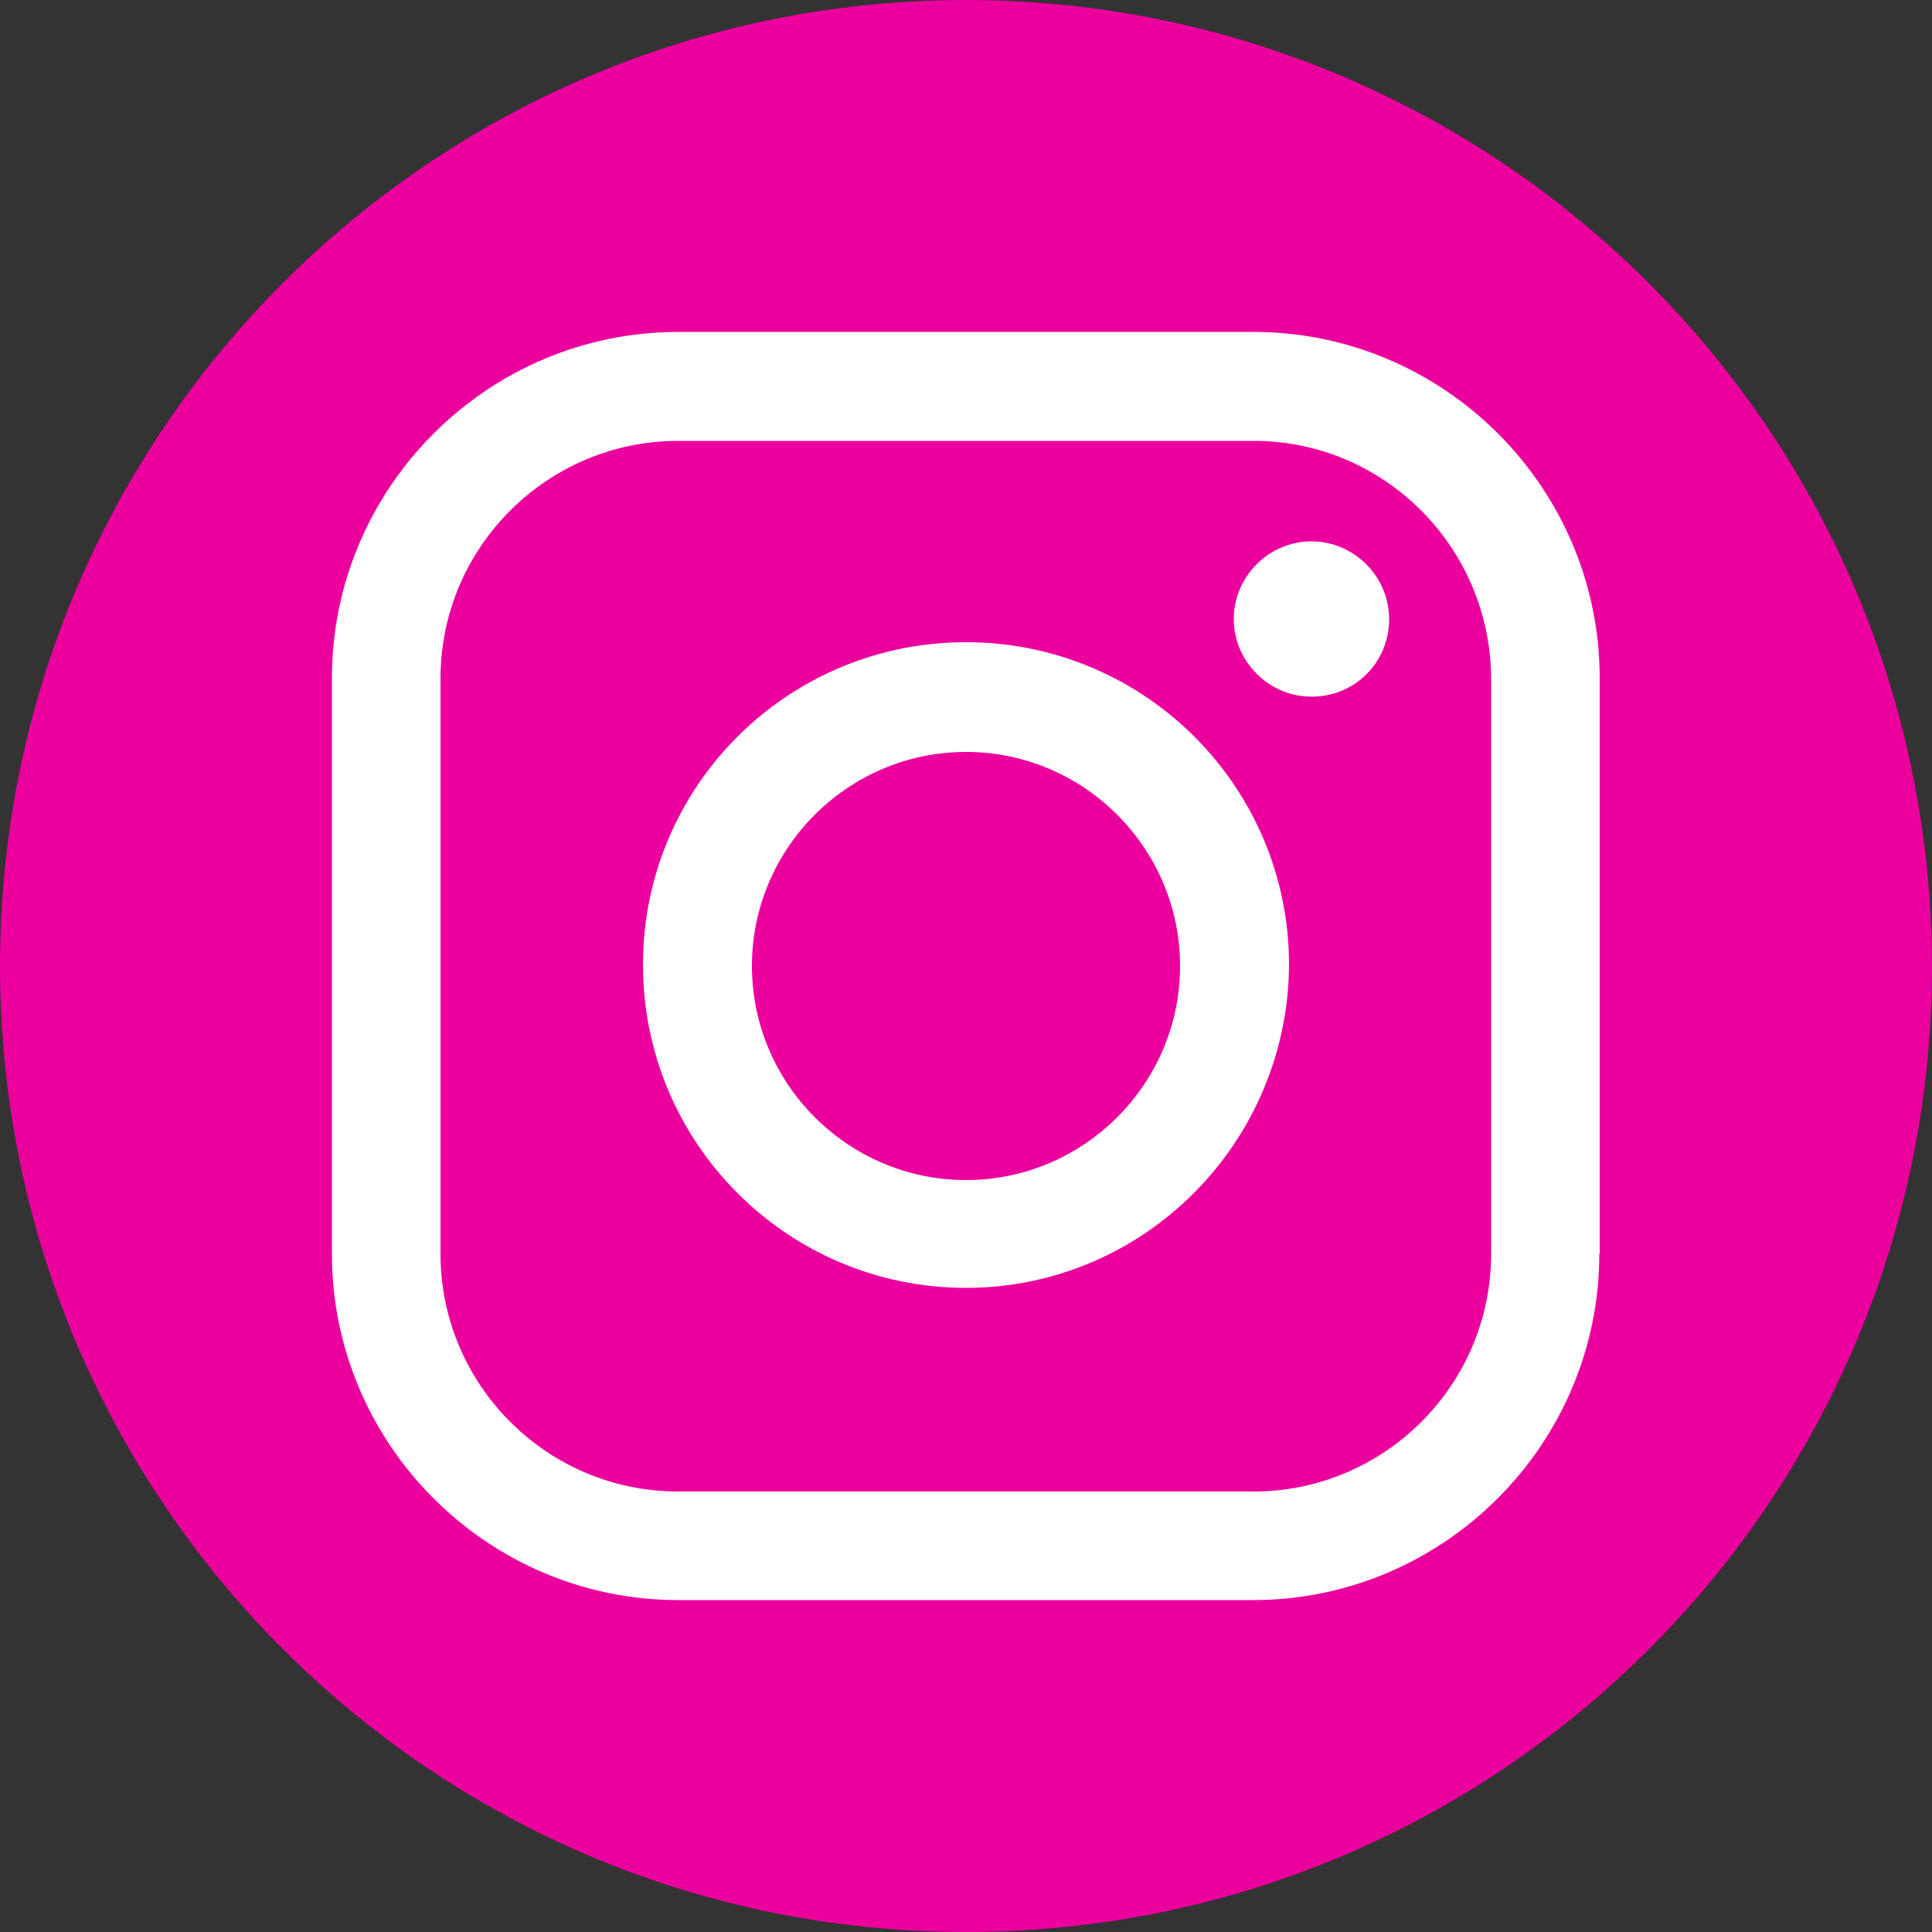
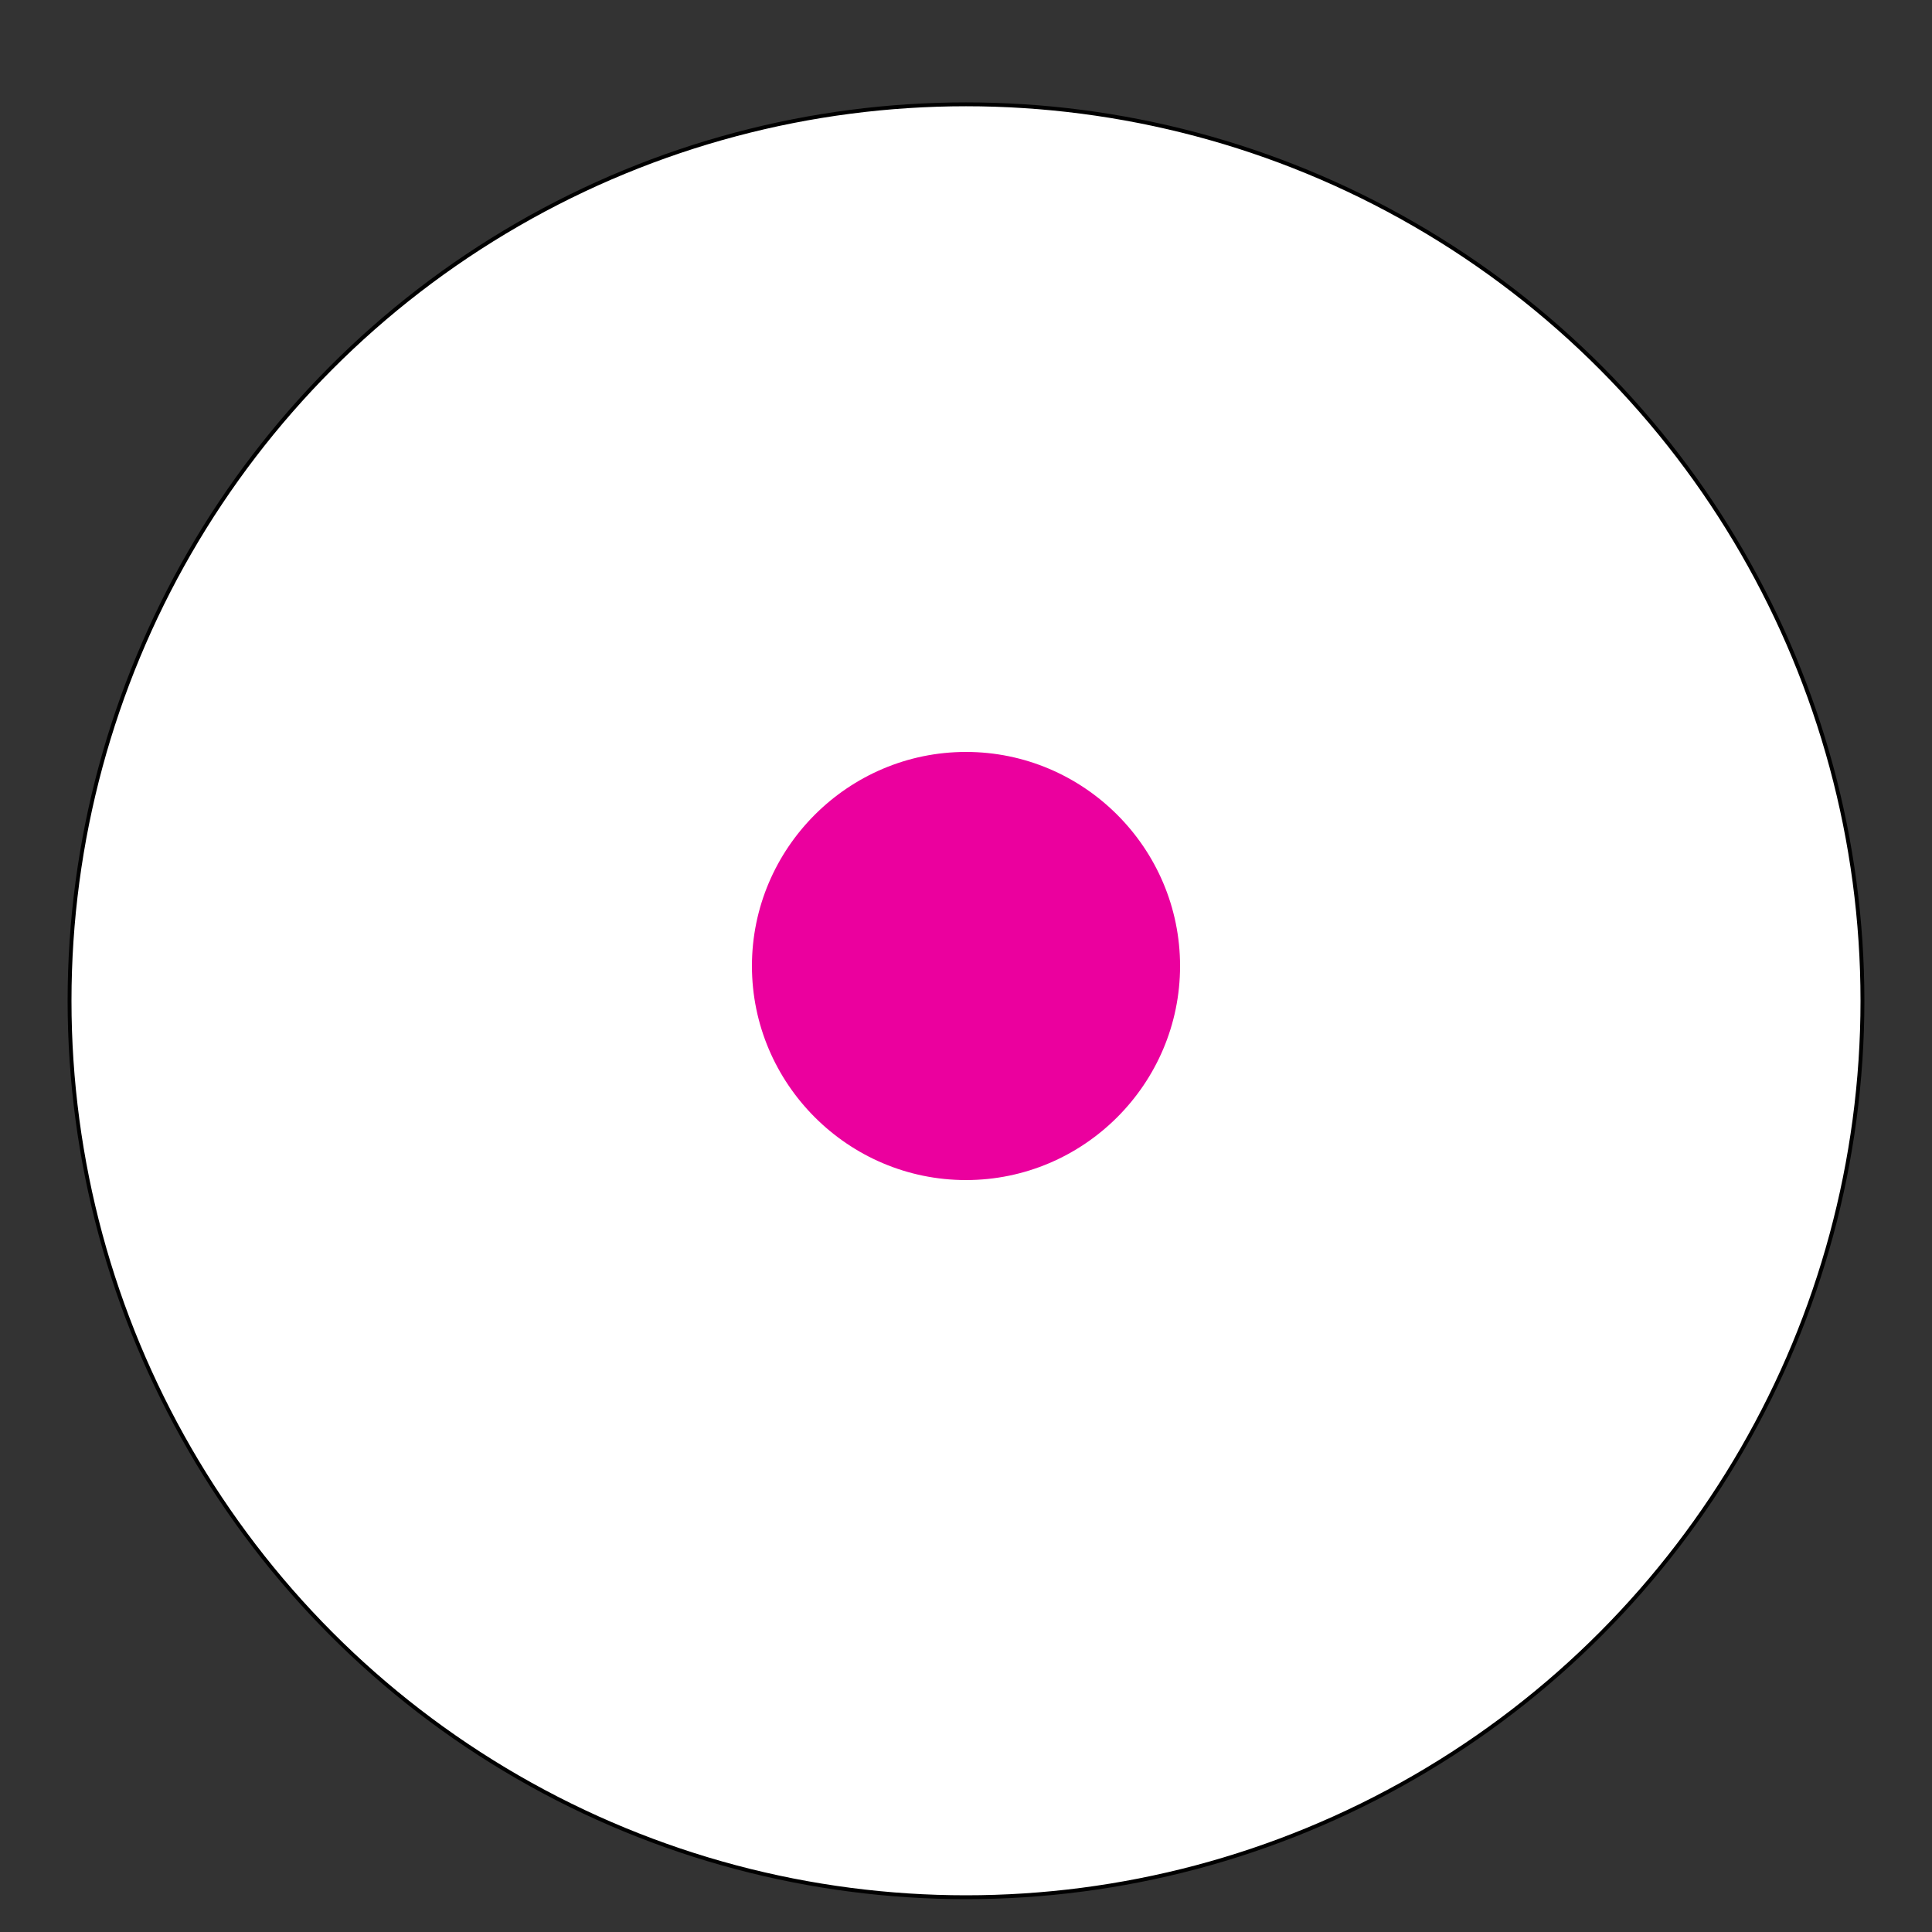
<svg xmlns="http://www.w3.org/2000/svg" id="Слой_1" x="0px" y="0px" viewBox="0 0 500 500" style="enable-background:new 0 0 500 500;" xml:space="preserve">
  <rect x="0" y="0" width="500" height="500" fill="#333333" stroke="none" />
  <style type="text/css"> .st0{fill:#FFFFFF;stroke:#000000;stroke-miterlimit:10;} .st1{fill:#EB009E;} </style>
  <circle class="st0" cx="250" cy="259" r="232" />
  <path class="st1" d="M250,194.6c-30.5,0-55.4,24.9-55.4,55.4s24.9,55.4,55.4,55.4s55.4-24.9,55.4-55.4S280.5,194.6,250,194.6z" />
-   <path class="st1" d="M324.5,114.1h-149c-33.8,0-61.5,27.5-61.5,61.5v148.9c0,33.8,27.5,61.5,61.5,61.5h148.9 c33.8,0,61.5-27.5,61.5-61.5v-149C385.7,141.6,358.2,114.1,324.5,114.1z M250,333.3c-46.1,0-83.6-37.4-83.6-83.6 s37.4-83.5,83.6-83.5s83.6,37.4,83.6,83.5C333.3,295.9,295.9,333.3,250,333.3z M339.4,180.3c-11,0-20.1-9.1-20.1-20.1 s9.1-20.1,20.1-20.1s20.1,9.1,20.1,20.1C359.5,171.4,350.7,180.3,339.4,180.3z" />
-   <path class="st1" d="M250,0C111.9,0,0,111.9,0,250s111.9,250,250,250s250-111.9,250-250C499.8,111.9,387.9,0,250,0z M413.9,324.5 c0,49.3-40.3,89.6-89.6,89.6H175.5c-49.3,0-89.6-40.3-89.6-89.6v-149c0-49.3,40.3-89.6,89.6-89.6h148.9c49.3,0,89.6,40.3,89.6,89.6 v148.9h-0.1V324.5z" />
</svg>